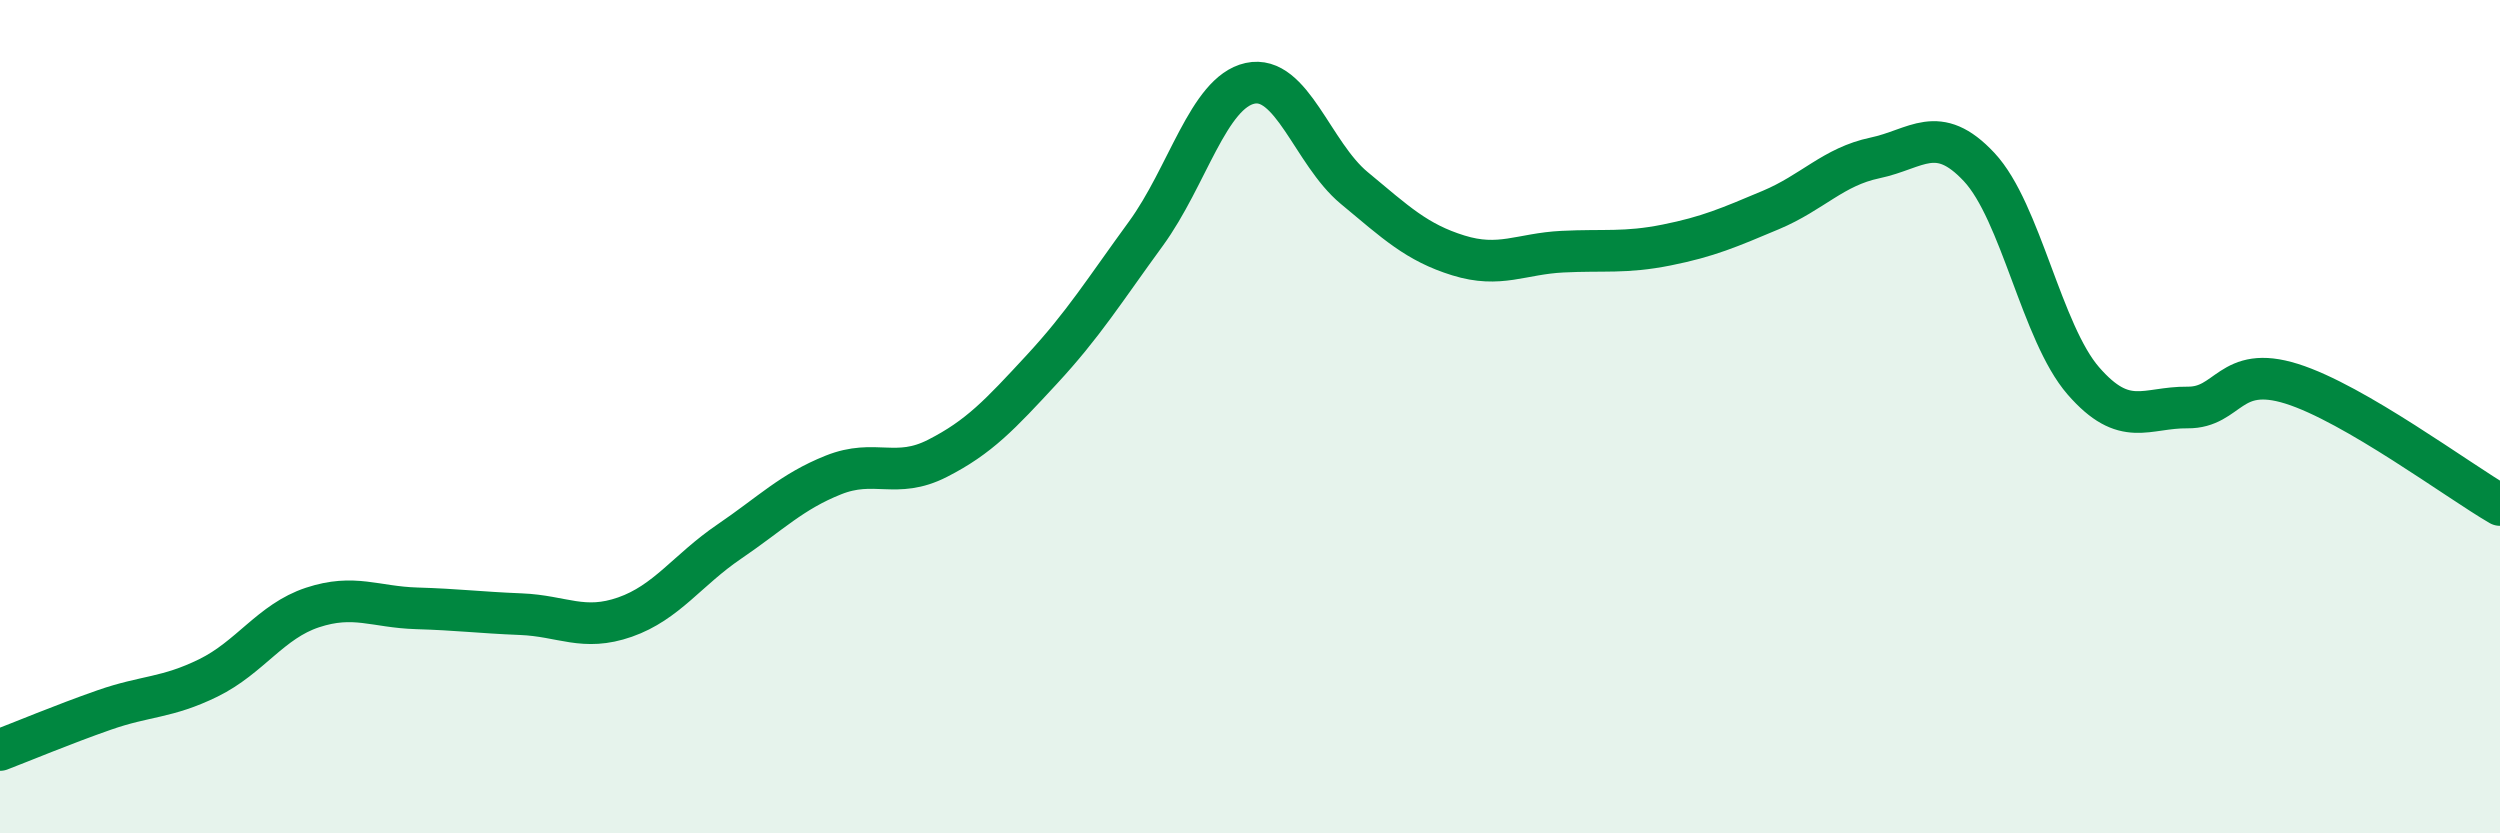
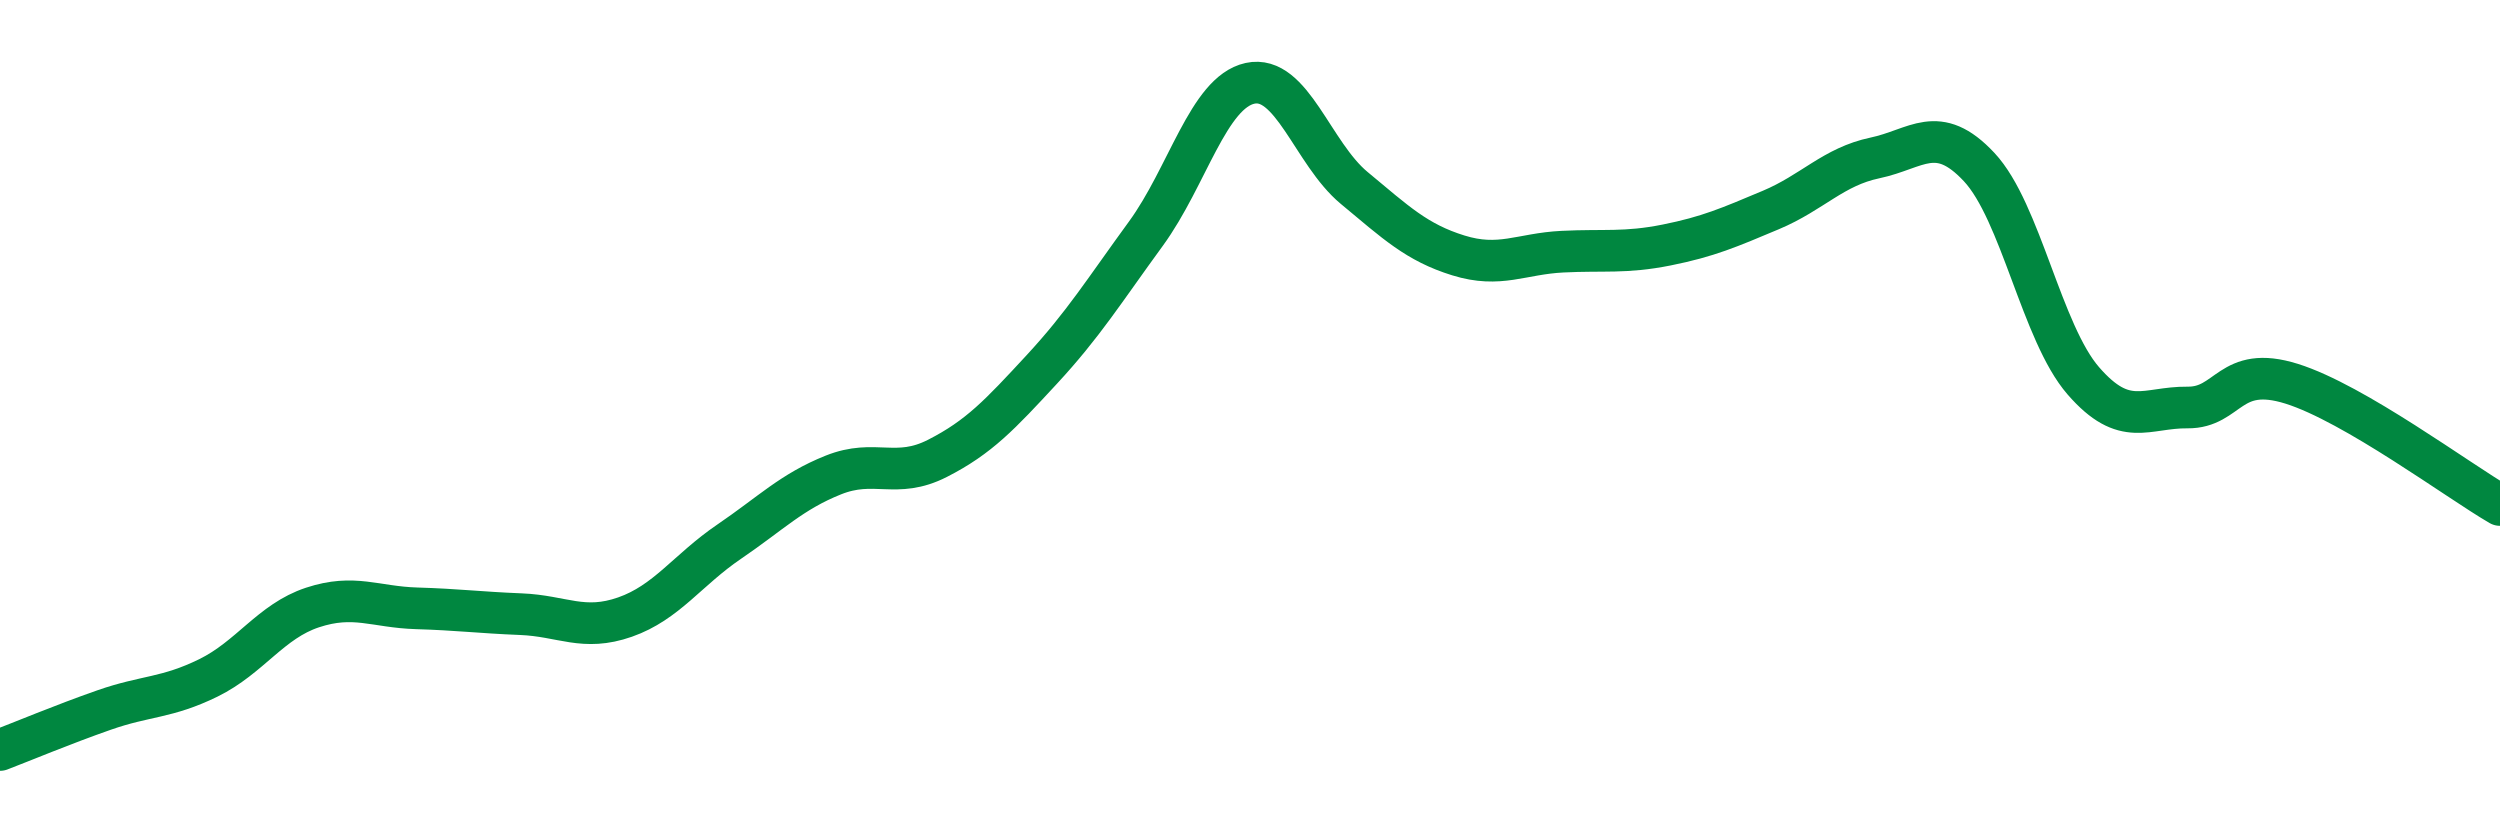
<svg xmlns="http://www.w3.org/2000/svg" width="60" height="20" viewBox="0 0 60 20">
-   <path d="M 0,18 C 0.5,17.81 1.5,17.39 2.5,17.04 C 3.5,16.69 4,16.76 5,16.27 C 6,15.78 6.5,14.91 7.5,14.58 C 8.5,14.25 9,14.57 10,14.6 C 11,14.63 11.5,14.7 12.5,14.74 C 13.5,14.78 14,15.16 15,14.81 C 16,14.46 16.5,13.68 17.5,13 C 18.5,12.32 19,11.8 20,11.4 C 21,11 21.5,11.51 22.5,11 C 23.5,10.49 24,9.95 25,8.87 C 26,7.79 26.5,6.98 27.5,5.61 C 28.5,4.24 29,2.22 30,2 C 31,1.78 31.5,3.68 32.5,4.51 C 33.5,5.34 34,5.82 35,6.13 C 36,6.44 36.5,6.09 37.5,6.04 C 38.5,5.99 39,6.08 40,5.88 C 41,5.68 41.5,5.46 42.5,5.04 C 43.5,4.62 44,4 45,3.79 C 46,3.58 46.5,2.94 47.5,4.01 C 48.5,5.08 49,7.99 50,9.14 C 51,10.29 51.5,9.77 52.5,9.78 C 53.5,9.79 53.5,8.74 55,9.21 C 56.5,9.68 59,11.54 60,12.12L60 20L0 20Z" fill="#008740" opacity="0.1" stroke-linecap="round" stroke-linejoin="round" />
  <path d="M 0,18 C 0.5,17.81 1.5,17.39 2.5,17.04 C 3.5,16.69 4,16.76 5,16.27 C 6,15.78 6.5,14.91 7.5,14.58 C 8.5,14.25 9,14.57 10,14.6 C 11,14.63 11.5,14.7 12.5,14.74 C 13.5,14.78 14,15.16 15,14.81 C 16,14.46 16.5,13.68 17.5,13 C 18.5,12.32 19,11.8 20,11.4 C 21,11 21.5,11.51 22.5,11 C 23.5,10.49 24,9.95 25,8.87 C 26,7.79 26.5,6.98 27.5,5.61 C 28.5,4.24 29,2.22 30,2 C 31,1.78 31.5,3.68 32.5,4.51 C 33.5,5.34 34,5.82 35,6.13 C 36,6.44 36.5,6.09 37.5,6.04 C 38.5,5.99 39,6.08 40,5.88 C 41,5.68 41.5,5.46 42.5,5.04 C 43.5,4.62 44,4 45,3.79 C 46,3.58 46.5,2.94 47.5,4.01 C 48.5,5.08 49,7.99 50,9.14 C 51,10.29 51.5,9.77 52.5,9.78 C 53.5,9.79 53.5,8.74 55,9.21 C 56.5,9.68 59,11.54 60,12.12" stroke="#008740" stroke-width="1" fill="none" stroke-linecap="round" stroke-linejoin="round" />
</svg>